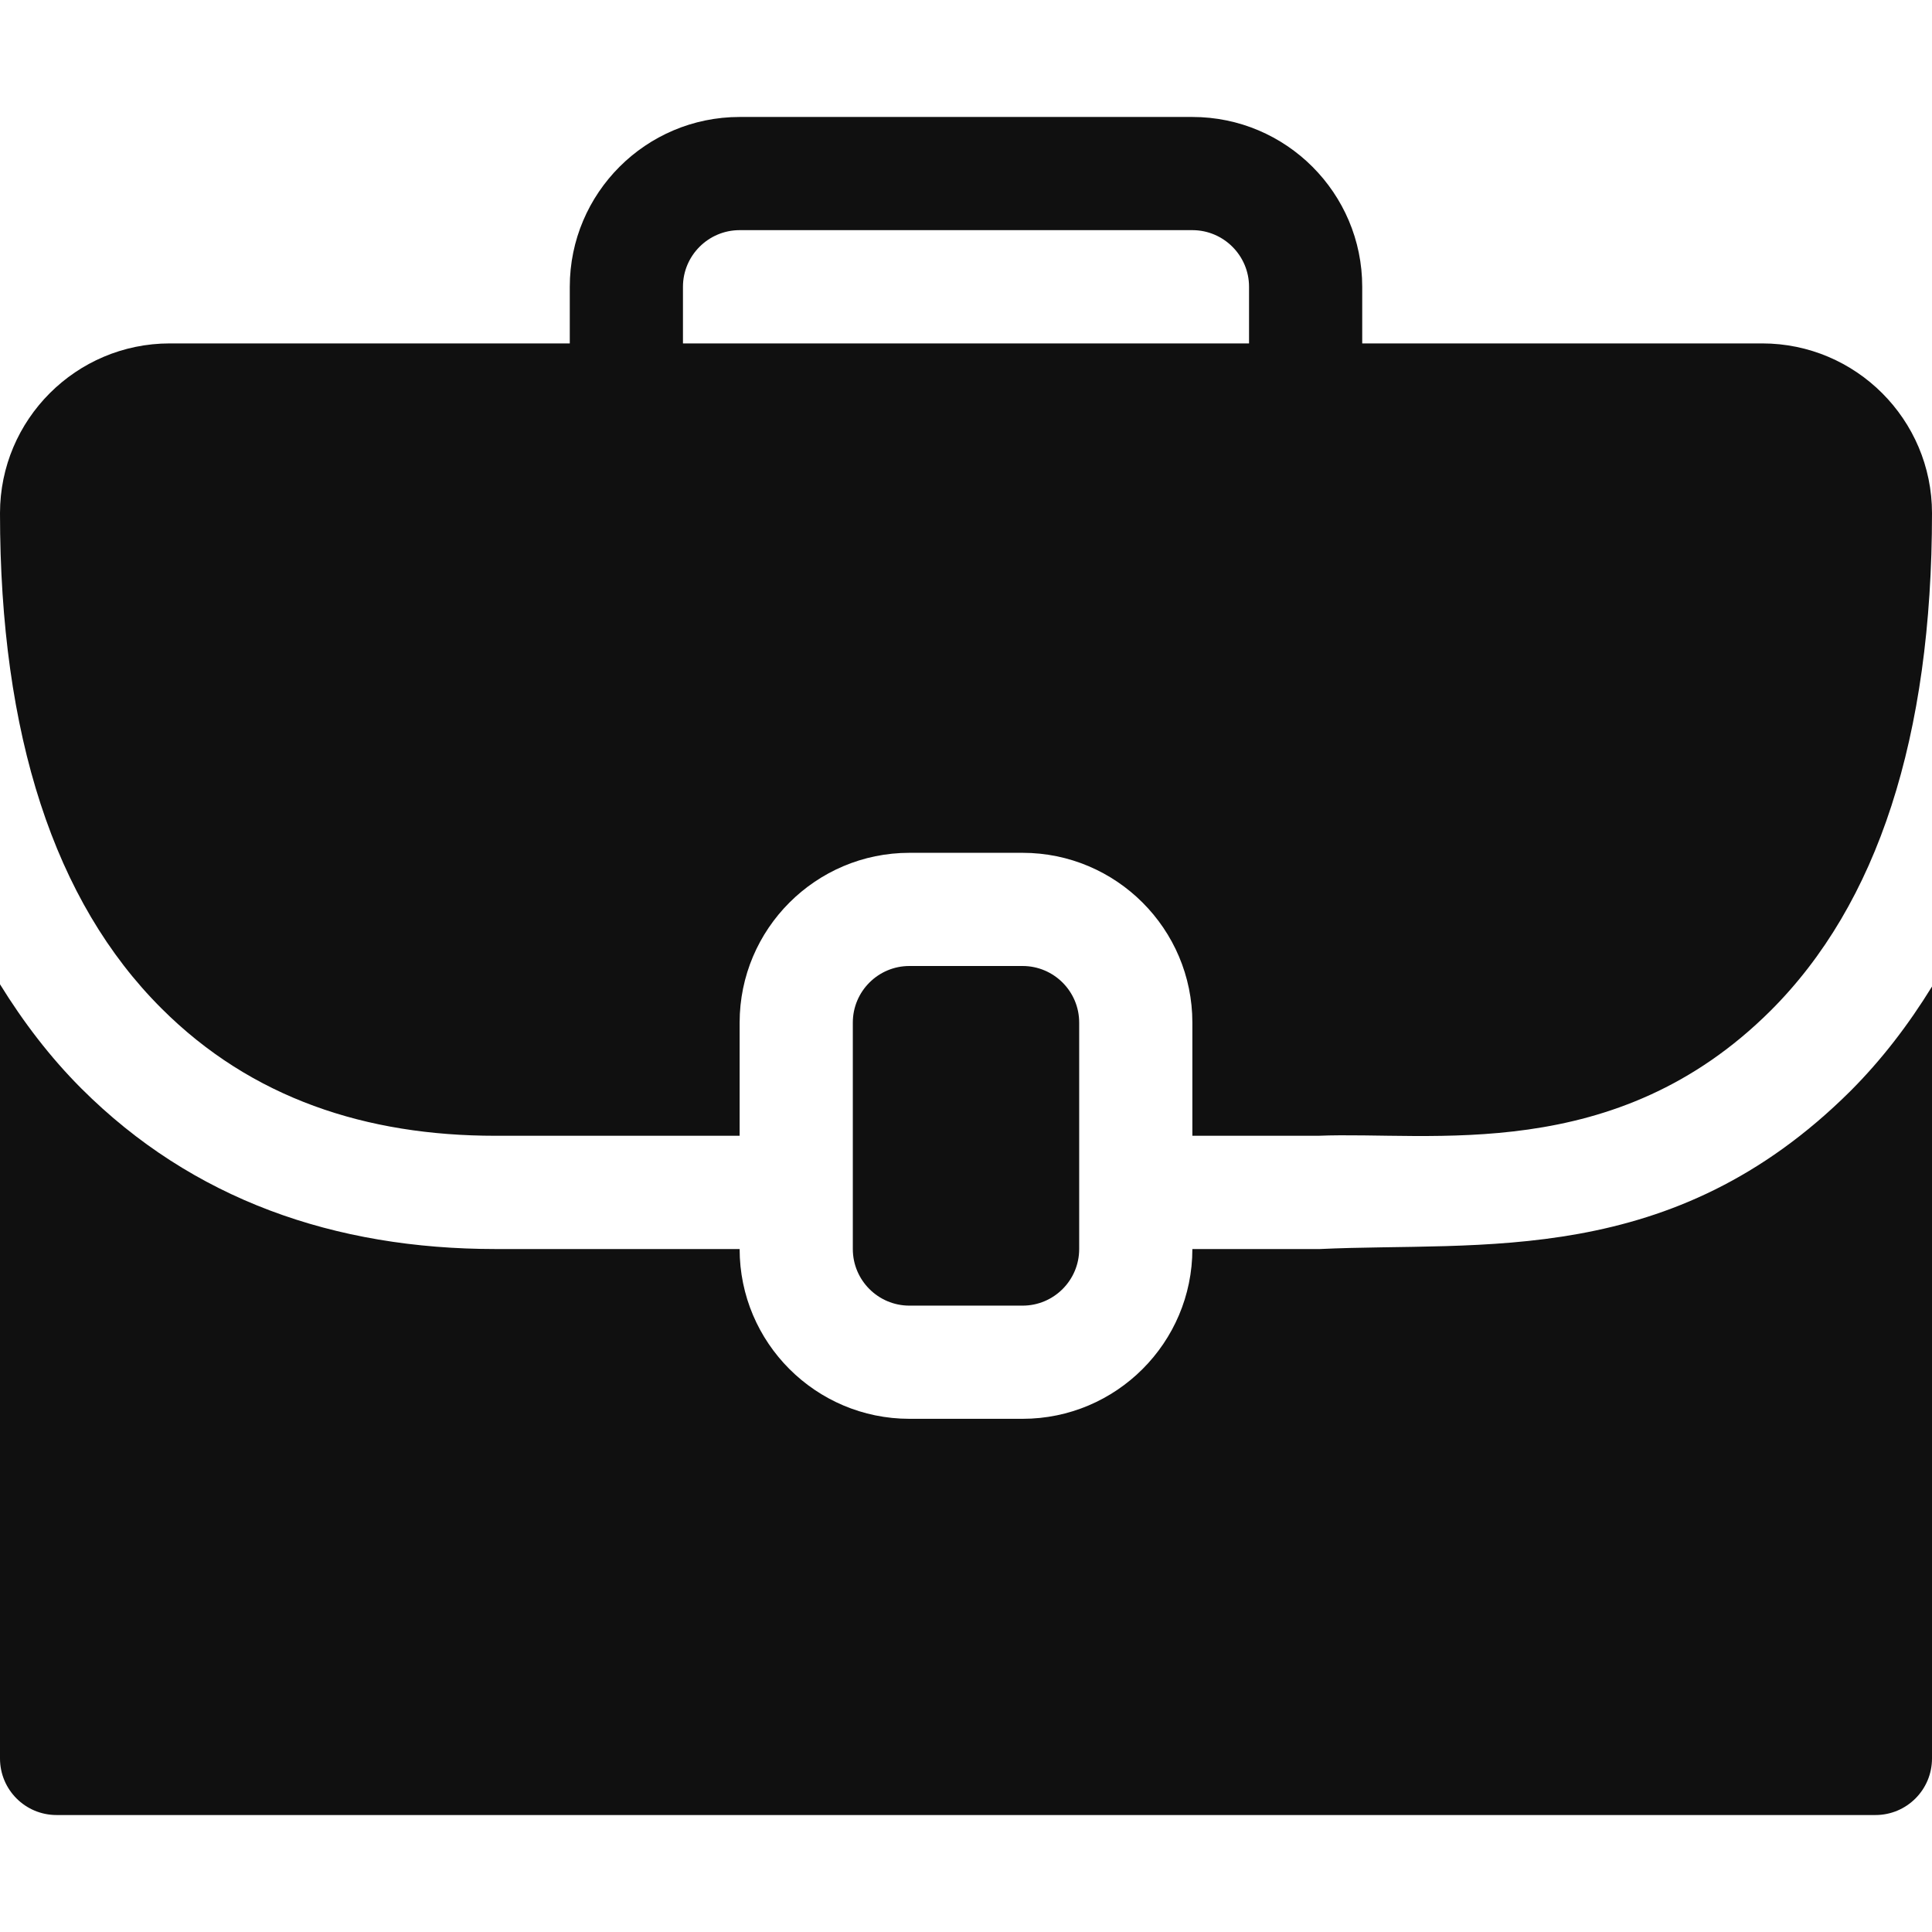
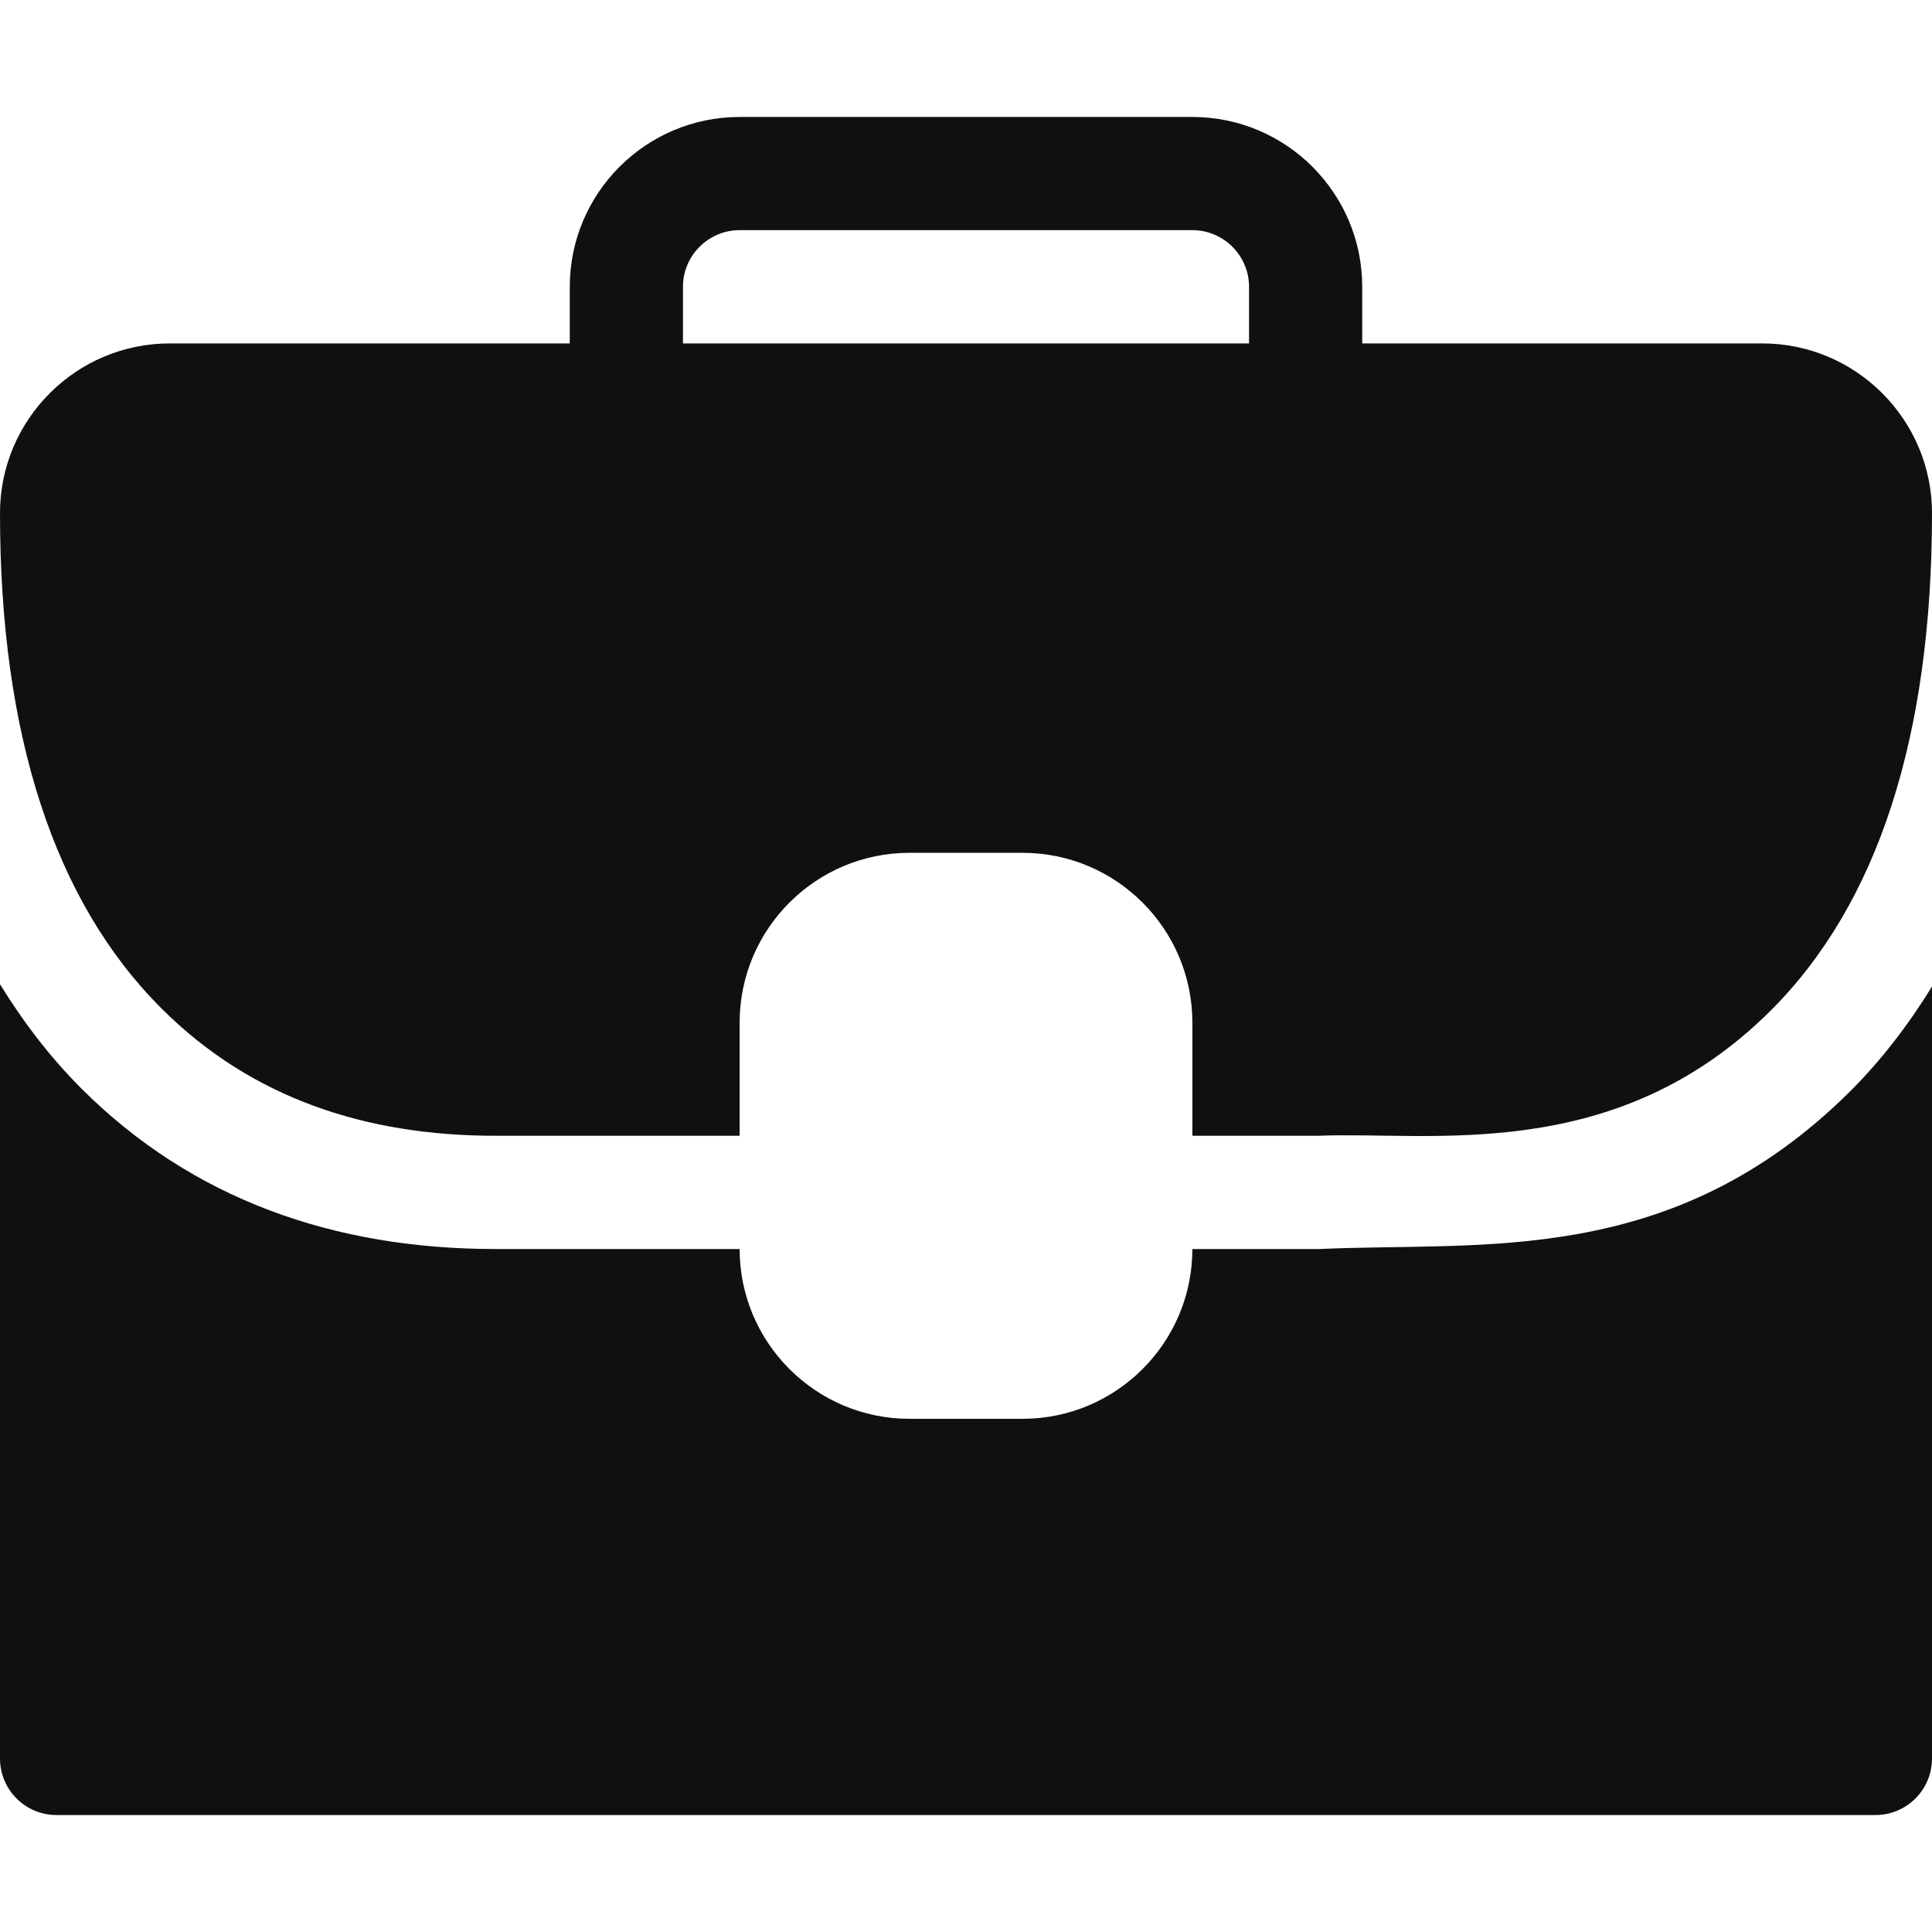
<svg xmlns="http://www.w3.org/2000/svg" width="24" height="24" viewBox="0 0 24 24" fill="none">
-   <path d="M12.703 16.219C13.091 16.219 13.406 15.904 13.406 15.516V12.703C13.406 12.315 13.091 12 12.703 12H11.297C10.909 12 10.594 12.315 10.594 12.703V15.516C10.594 15.904 10.909 16.219 11.297 16.219H12.703Z" fill="#101010" />
  <path d="M21.891 4.266H16.922C16.922 4.124 16.922 3.421 16.922 3.562C16.922 2.399 15.976 1.453 14.812 1.453C14.66 1.453 8.979 1.453 9.188 1.453C8.024 1.453 7.078 2.399 7.078 3.562C7.078 3.704 7.078 4.407 7.078 4.266H2.109C0.946 4.266 0 5.212 0 6.375C0 7.752 0.169 8.958 0.504 9.986C0.839 11.014 1.34 11.863 2.006 12.527C3.125 13.646 4.552 14.109 6.153 14.109H9.188C9.188 13.968 9.188 12.562 9.188 12.703C9.188 11.54 10.134 10.594 11.297 10.594C11.438 10.594 12.845 10.594 12.703 10.594C13.866 10.594 14.812 11.54 14.812 12.703C14.812 12.845 14.812 14.251 14.812 14.109H16.375C17.774 14.051 20.064 14.477 21.994 12.556C22.659 11.893 23.161 11.043 23.496 10.01C23.831 8.977 24 7.763 24 6.375C24 5.212 23.054 4.266 21.891 4.266ZM8.484 3.562C8.484 3.175 8.8 2.859 9.188 2.859H14.812C15.2 2.859 15.516 3.175 15.516 3.562C15.516 3.704 15.516 4.407 15.516 4.266H8.484C8.484 4.124 8.484 3.421 8.484 3.562Z" fill="#101010" />
  <path d="M16.394 15.516H14.812C14.812 16.679 13.866 17.625 12.703 17.625C12.562 17.625 11.155 17.625 11.297 17.625C10.134 17.625 9.188 16.679 9.188 15.516C9.027 15.516 5.986 15.516 6.159 15.516C4.154 15.516 2.392 14.901 1.012 13.523C0.622 13.133 0.289 12.695 0 12.227V21.844C0 22.233 0.314 22.547 0.703 22.547H23.297C23.686 22.547 24 22.233 24 21.844V12.255C23.707 12.731 23.372 13.168 22.986 13.554C20.767 15.761 18.404 15.421 16.394 15.516Z" fill="#101010" />
</svg>